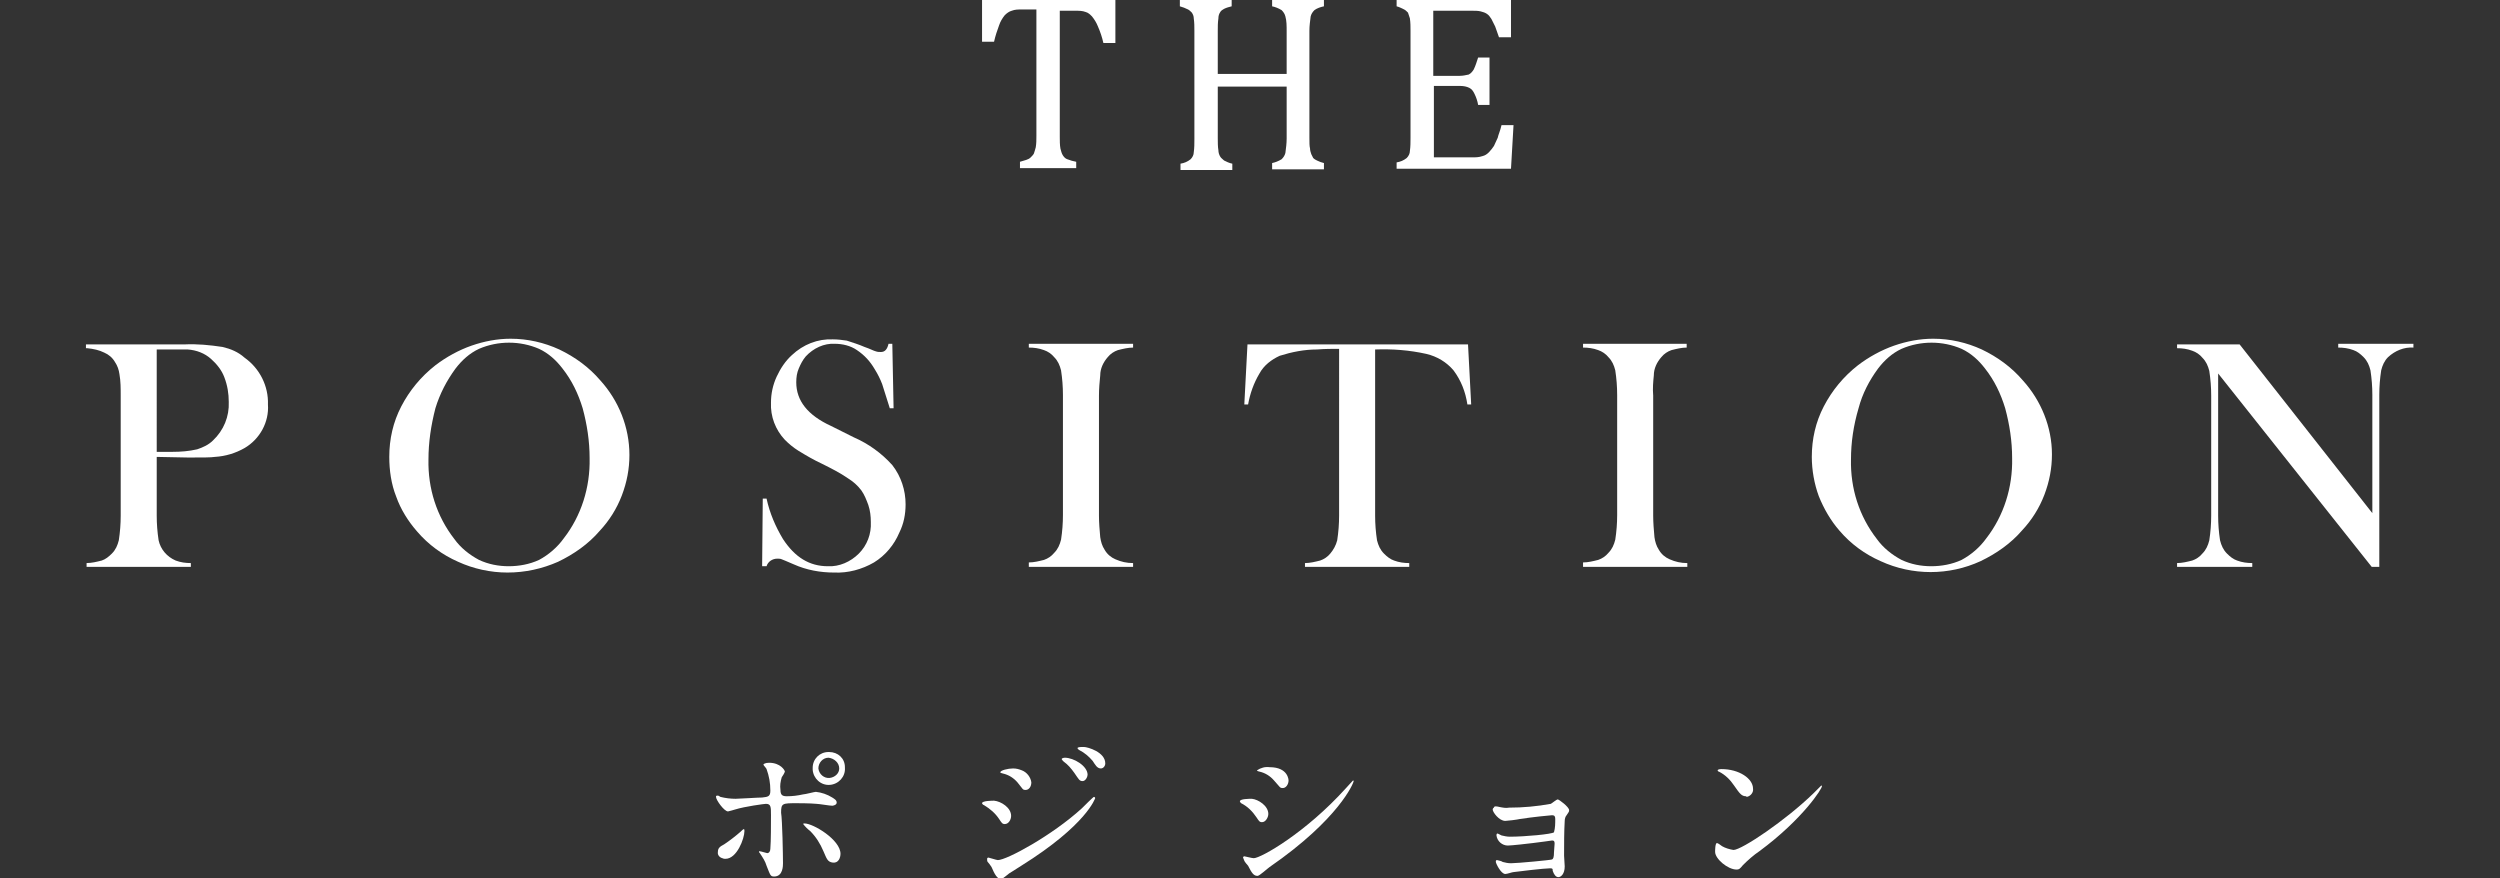
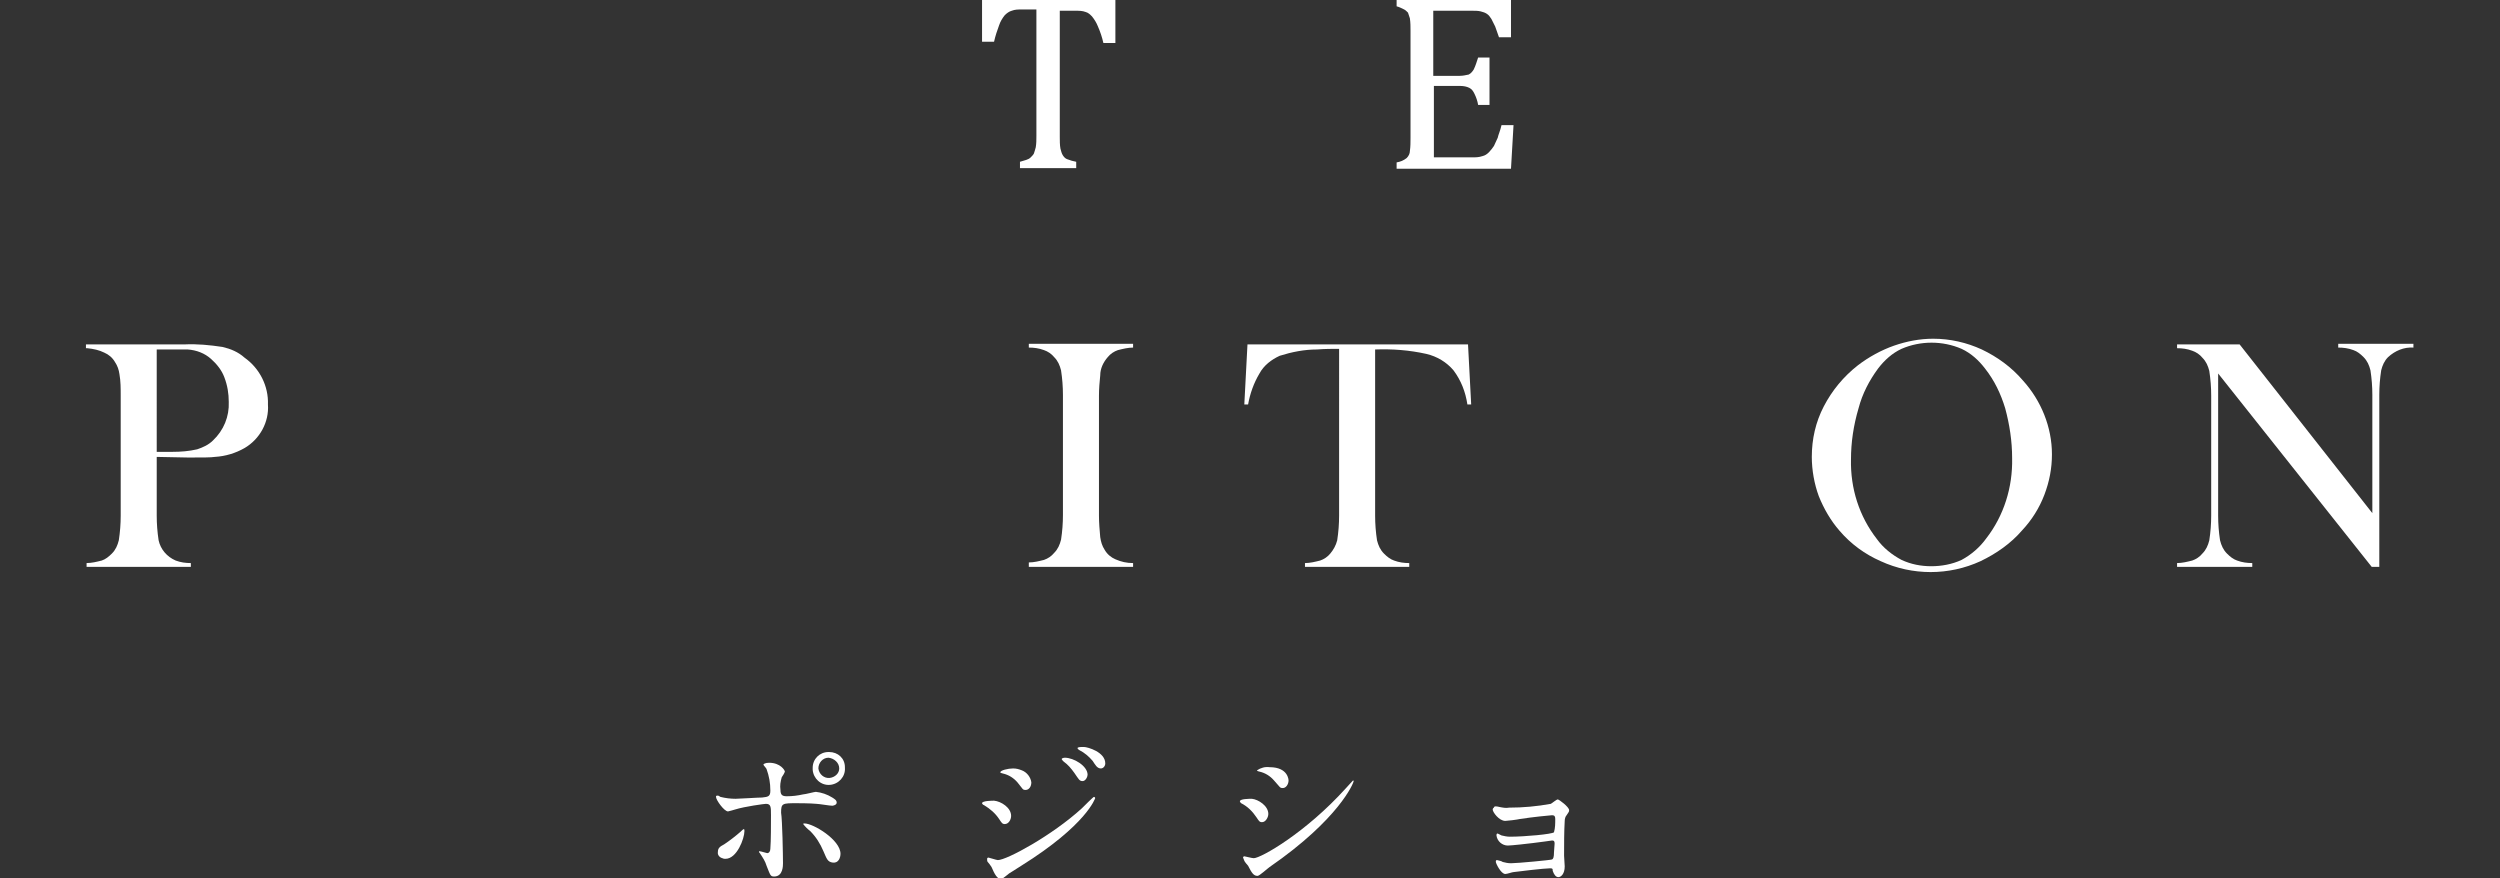
<svg xmlns="http://www.w3.org/2000/svg" version="1.1" id="レイヤー_1" x="0px" y="0px" viewBox="0 0 395.6 139" style="enable-background:new 0 0 395.6 139;" xml:space="preserve">
  <rect x="0" y="0" width="395.6" height="139" fill="#333333" stroke="none" />
  <style type="text/css">
	.st0{fill:#FFFFFF;}
</style>
  <g id="レイヤー_2_00000097482406640951959020000008473586116754971562_">
    <g id="moji">
      <path class="st0" d="M24.8,72.3v9.3c0,1.3,0.1,2.6,0.3,3.9c0.3,1.4,1.3,2.6,2.7,3.2c0.8,0.3,1.6,0.4,2.4,0.4v0.6H13.7v-0.6    c0.8,0,1.6-0.2,2.4-0.4c0.6-0.2,1.1-0.6,1.6-1.1c0.6-0.6,0.9-1.3,1.1-2.1c0.2-1.3,0.3-2.6,0.3-3.9v-19c0-1.1,0-2.3-0.2-3.4    c-0.1-0.7-0.3-1.3-0.7-1.9c-0.4-0.7-1-1.2-1.7-1.5c-0.8-0.4-1.7-0.6-2.7-0.7h-0.2v-0.6h15.6c2-0.1,4,0.1,6,0.4    c1.3,0.3,2.5,0.8,3.5,1.7c2.4,1.7,3.8,4.5,3.7,7.4c0.2,2.8-1.3,5.5-3.7,6.9c-1.4,0.8-3,1.3-4.7,1.4c-0.6,0.1-2,0.1-4.2,0.1    L24.8,72.3z M24.8,71.5h2.5c1.3,0,2.6-0.1,3.9-0.4c0.9-0.3,1.8-0.7,2.5-1.4c1.7-1.6,2.6-3.8,2.5-6.1c0-1.3-0.2-2.6-0.7-3.9    c-0.4-1.1-1.2-2.1-2.1-2.9c-1-0.9-2.3-1.4-3.7-1.5c-0.4,0-1.3,0-2.7,0h-2.2V71.5z" />
-       <path class="st0" d="M61.6,72.3c0-2.8,0.6-5.5,1.9-8c1.3-2.5,3.1-4.7,5.4-6.5c1.7-1.3,3.7-2.4,5.7-3.1c2-0.7,4.1-1.1,6.2-1.1    c2.7,0,5.3,0.6,7.7,1.7c2.5,1.2,4.7,2.8,6.5,4.9c2.9,3.2,4.6,7.4,4.6,11.8c0,2.2-0.4,4.3-1.2,6.4c-0.8,2.1-2,4-3.5,5.6    c-1.8,2.1-4.1,3.7-6.6,4.9c-2.5,1.1-5.2,1.7-8,1.7c-2.7,0-5.4-0.6-7.8-1.7c-2.5-1.1-4.7-2.7-6.5-4.8c-1.4-1.6-2.6-3.5-3.3-5.5    C61.9,76.6,61.6,74.4,61.6,72.3z M67.8,72.7c-0.1,4.6,1.3,9,4.1,12.6c1,1.4,2.4,2.5,3.9,3.3c1.5,0.7,3.1,1,4.7,1    c1.6,0,3.3-0.3,4.8-1c1.5-0.8,2.9-2,3.9-3.4c2.8-3.6,4.2-8.1,4.1-12.7c0-2.7-0.4-5.3-1.1-7.9c-0.7-2.3-1.7-4.4-3.2-6.3    c-1-1.3-2.2-2.4-3.7-3.1c-3-1.3-6.5-1.3-9.5,0c-1.5,0.7-2.7,1.8-3.7,3.1c-1.4,1.9-2.5,4-3.2,6.3C68.2,67.3,67.8,70,67.8,72.7z" />
-       <path class="st0" d="M120.6,89.6l0.1-10.7h0.6c0.5,2.3,1.4,4.4,2.6,6.4c1.9,2.9,4.2,4.3,7.1,4.3c1.8,0.1,3.6-0.7,4.9-2    c1.3-1.3,2-3.1,1.9-5c0-0.9-0.1-1.8-0.4-2.7c-0.3-0.8-0.6-1.6-1.1-2.3c-0.6-0.8-1.3-1.4-2.1-1.9c-1.3-0.9-2.7-1.6-4.1-2.3    c-1.3-0.6-2.5-1.3-3.8-2.1c-0.8-0.5-1.5-1.1-2.1-1.7c-1.5-1.6-2.3-3.7-2.2-5.9c0-1.4,0.3-2.8,0.9-4.1c0.6-1.3,1.4-2.5,2.4-3.4    c1.8-1.7,4.1-2.6,6.5-2.5c0.8,0,1.5,0.1,2.2,0.2c0.9,0.3,1.9,0.6,2.8,1c0.9,0.3,1.4,0.6,1.8,0.7c0.3,0.1,0.5,0.1,0.8,0.1    c0.6,0,1-0.4,1.2-1.3h0.6l0.2,10.2h-0.6c-0.5-1.6-0.9-2.9-1.2-3.8c-0.3-0.8-0.7-1.6-1.2-2.4c-0.7-1.2-1.6-2.2-2.8-3    c-1-0.7-2.3-1-3.5-1c-1.7-0.1-3.4,0.7-4.6,2c-0.5,0.6-0.8,1.2-1.1,1.9c-0.3,0.7-0.4,1.4-0.4,2.2c0,2.9,1.8,5.2,5.5,6.9l3.6,1.8    c2.3,1,4.4,2.5,6.1,4.4c1.4,1.8,2.1,4,2.1,6.2c0,1.6-0.3,3.1-1,4.5c-0.8,1.9-2.2,3.6-4,4.7c-1.9,1.1-4.1,1.7-6.3,1.6    c-2.2,0-4.4-0.4-6.4-1.3c-1.1-0.5-1.7-0.7-1.9-0.8c-0.2-0.1-0.5-0.1-0.7-0.1c-0.8,0-1.5,0.5-1.7,1.2L120.6,89.6z" />
      <path class="st0" d="M179.3,54.4V55c-0.8,0-1.6,0.2-2.4,0.4c-0.6,0.2-1.2,0.6-1.6,1.1c-0.7,0.8-1.2,1.8-1.2,2.9    c-0.1,1-0.2,2.1-0.2,3.2v19c0,1.1,0.1,2.3,0.2,3.4c0.1,0.7,0.3,1.4,0.7,2c0.4,0.7,1,1.2,1.7,1.5c0.9,0.4,1.8,0.6,2.8,0.6v0.6    h-16.5V89c0.8,0,1.6-0.2,2.4-0.4c0.6-0.2,1.2-0.6,1.6-1.1c0.6-0.6,0.9-1.3,1.1-2.1c0.2-1.3,0.3-2.6,0.3-3.9v-19    c0-1.3-0.1-2.6-0.3-3.9c-0.2-0.8-0.5-1.5-1.1-2.1c-0.4-0.5-1-0.9-1.6-1.1c-0.8-0.3-1.6-0.4-2.4-0.4v-0.6L179.3,54.4z" />
      <path class="st0" d="M211.9,55.2c-1.1,0-2.2,0-3.5,0.1c-2,0-4,0.4-5.9,1c-1.3,0.6-2.5,1.5-3.2,2.8c-0.9,1.5-1.5,3.2-1.8,4.9h-0.6    l0.5-9.5h34.9l0.5,9.5h-0.6c-0.3-2-1-3.8-2.2-5.4c-1.1-1.3-2.6-2.2-4.3-2.6c-2.7-0.6-5.4-0.8-8.1-0.7v26.3c0,1.3,0.1,2.6,0.3,3.9    c0.2,0.8,0.5,1.5,1.1,2.1c0.5,0.5,1,0.9,1.6,1.1c0.8,0.3,1.6,0.4,2.4,0.4v0.6h-16.5v-0.6c0.8,0,1.6-0.2,2.4-0.4    c0.6-0.2,1.2-0.6,1.6-1.1c0.5-0.6,0.9-1.3,1.1-2.1c0.2-1.3,0.3-2.6,0.3-3.9V55.2z" />
-       <path class="st0" d="M266.9,54.4V55c-0.8,0-1.6,0.2-2.4,0.4c-0.6,0.2-1.2,0.6-1.6,1.1c-0.7,0.8-1.2,1.8-1.2,2.9    c-0.1,1-0.2,2.1-0.1,3.2v19c0,1.1,0.1,2.3,0.2,3.4c0.1,0.7,0.3,1.4,0.7,2c0.4,0.7,1,1.2,1.7,1.5c0.9,0.4,1.8,0.6,2.8,0.6v0.6    h-16.5V89c0.8,0,1.6-0.2,2.4-0.4c0.6-0.2,1.2-0.6,1.6-1.1c0.6-0.6,0.9-1.3,1.1-2.1c0.2-1.3,0.3-2.6,0.3-3.9v-19    c0-1.3-0.1-2.6-0.3-3.9c-0.2-0.8-0.5-1.5-1.1-2.1c-0.4-0.5-1-0.9-1.6-1.1c-0.8-0.3-1.6-0.4-2.4-0.4v-0.6L266.9,54.4z" />
      <path class="st0" d="M286.7,72.3c0-2.8,0.6-5.5,1.9-8c1.3-2.5,3.1-4.7,5.4-6.5c1.7-1.3,3.7-2.4,5.7-3.1c2-0.7,4.1-1.1,6.2-1.1    c2.7,0,5.3,0.6,7.7,1.7c2.5,1.2,4.7,2.8,6.5,4.9c2.9,3.2,4.6,7.4,4.6,11.7c0,2.2-0.4,4.3-1.2,6.4c-0.8,2.1-2,4-3.5,5.6    c-1.8,2.1-4.1,3.7-6.6,4.9c-5,2.3-10.8,2.3-15.8,0c-2.5-1.1-4.7-2.7-6.5-4.8c-1.4-1.6-2.5-3.5-3.3-5.5    C287.1,76.6,286.7,74.4,286.7,72.3z M292.9,72.7c-0.1,4.6,1.3,9,4.1,12.6c1,1.4,2.4,2.5,3.9,3.3c1.5,0.7,3.1,1,4.7,1    c1.6,0,3.3-0.3,4.8-1c1.5-0.8,2.9-2,3.9-3.4c2.8-3.6,4.2-8.1,4.1-12.7c0-2.7-0.4-5.3-1.1-7.9c-0.7-2.3-1.7-4.4-3.2-6.3    c-1-1.3-2.2-2.4-3.7-3.1c-3-1.3-6.5-1.3-9.5,0c-1.5,0.7-2.7,1.8-3.7,3.1c-1.4,1.9-2.5,4-3.1,6.3C293.3,67.3,292.9,70,292.9,72.7    L292.9,72.7z" />
      <path class="st0" d="M351,59.1v22.5c0,1.3,0.1,2.6,0.3,3.9c0.2,0.8,0.5,1.5,1.1,2.1c0.5,0.5,1,0.9,1.6,1.1    c0.8,0.3,1.6,0.4,2.4,0.4v0.6h-11.9v-0.6c0.8,0,1.6-0.2,2.4-0.4c0.6-0.2,1.2-0.6,1.6-1.1c0.6-0.6,0.9-1.3,1.1-2.1    c0.2-1.3,0.3-2.6,0.3-3.9v-19c0-1.3-0.1-2.6-0.3-3.9c-0.2-0.8-0.5-1.5-1.1-2.1c-0.4-0.5-1-0.9-1.6-1.1c-0.8-0.3-1.6-0.4-2.4-0.4    v-0.6h9.9l21,26.7V62.5c0-1.3-0.1-2.6-0.3-3.9c-0.2-0.8-0.5-1.5-1.1-2.1c-0.5-0.5-1-0.9-1.6-1.1c-0.8-0.3-1.6-0.4-2.4-0.4v-0.6    h11.9V55c-1.5-0.1-2.9,0.5-4,1.5c-0.6,0.6-0.9,1.3-1.1,2.1c-0.2,1.3-0.3,2.6-0.3,3.9v27.2h-1.2L351,59.1z" />
      <path class="st0" d="M155.4,0h21.1v6.8h-1.9c-0.2-0.9-0.5-1.8-0.9-2.7c-0.2-0.5-0.5-1-0.9-1.5c-0.3-0.3-0.6-0.6-1-0.7    c-0.5-0.2-1.1-0.2-1.6-0.2h-2.5v20c0,0.6,0,1.2,0.1,1.8c0.1,0.4,0.2,0.8,0.4,1.1c0.2,0.3,0.4,0.5,0.7,0.6c0.5,0.2,0.9,0.3,1.4,0.4    v1h-8.9v-1c0.3-0.1,0.7-0.2,1-0.3c0.3-0.1,0.5-0.2,0.7-0.4c0.2-0.2,0.4-0.4,0.5-0.6c0.1-0.3,0.2-0.6,0.3-1    c0.1-0.6,0.1-1.2,0.1-1.8v-20h-2.4c-0.5,0-1,0-1.5,0.2c-0.4,0.1-0.8,0.4-1.1,0.7c-0.4,0.5-0.7,1-0.9,1.6c-0.3,0.8-0.6,1.7-0.8,2.6    h-1.9L155.4,0z" />
-       <path class="st0" d="M207.2,21.8c0,0.8,0,1.3,0.1,1.7c0,0.3,0.1,0.6,0.2,0.9c0.1,0.2,0.2,0.4,0.3,0.6c0.2,0.2,0.4,0.3,0.6,0.4    c0.4,0.2,0.7,0.3,1.1,0.4v1h-8.2v-1c0.5-0.1,1-0.3,1.5-0.6c0.3-0.3,0.5-0.6,0.6-1c0.1-0.8,0.2-1.5,0.2-2.3v-8.2h-10.9v8.2    c0,0.6,0,1.3,0.1,1.9c0,0.3,0.1,0.7,0.3,1c0.1,0.2,0.4,0.4,0.6,0.6c0.4,0.2,0.8,0.4,1.3,0.5v1h-8.2v-1c0.6-0.1,1.1-0.3,1.6-0.7    c0.3-0.3,0.5-0.7,0.5-1.1c0.1-0.7,0.1-1.4,0.1-2.1V4.9c0-0.7,0-1.3-0.1-2c0-0.3-0.1-0.6-0.3-0.9c-0.2-0.2-0.4-0.4-0.6-0.5    c-0.4-0.2-0.9-0.4-1.3-0.5V0h8.2v1c-0.4,0.1-0.8,0.2-1.2,0.4c-0.2,0.1-0.5,0.3-0.6,0.5c-0.2,0.3-0.3,0.6-0.3,1    c-0.1,0.7-0.1,1.3-0.1,2v6.8h10.9V4.9c0-0.8,0-1.6-0.2-2.3c-0.1-0.4-0.3-0.7-0.6-1c-0.5-0.3-1-0.5-1.5-0.6V0h8.2v1    c-0.5,0.1-1.1,0.3-1.5,0.6c-0.3,0.3-0.5,0.6-0.6,1c-0.1,0.8-0.2,1.5-0.2,2.3V21.8z" />
      <path class="st0" d="M239.1,0v5.9h-1.9c-0.2-0.6-0.4-1.1-0.6-1.7c-0.2-0.4-0.4-0.8-0.6-1.2c-0.2-0.3-0.4-0.6-0.7-0.8    c-0.3-0.2-0.6-0.3-1-0.4c-0.4-0.1-0.9-0.1-1.3-0.1h-6.2V12h4.2c0.5,0,0.9-0.1,1.4-0.2c0.4-0.2,0.6-0.5,0.8-0.8    c0.3-0.6,0.5-1.3,0.7-1.9h1.8v7.5h-1.8c-0.1-0.6-0.3-1.2-0.6-1.8c-0.2-0.4-0.4-0.7-0.8-0.9c-0.4-0.2-0.9-0.3-1.4-0.3h-4.2v11.3    h6.1c0.5,0,1,0,1.6-0.2c0.4-0.1,0.7-0.3,1-0.6c0.3-0.3,0.6-0.7,0.8-1c0.2-0.4,0.4-0.9,0.6-1.3c0.1-0.5,0.4-1.1,0.6-2h1.9l-0.4,6.9    h-18.1v-1c0.6-0.1,1.1-0.3,1.6-0.7c0.3-0.3,0.5-0.7,0.5-1.1c0.1-0.7,0.1-1.4,0.1-2.1V4.9c0-0.7,0-1.3-0.1-2    c-0.1-0.3-0.2-0.6-0.3-0.9c-0.2-0.2-0.4-0.4-0.6-0.5c-0.4-0.2-0.8-0.4-1.2-0.5V0H239.1z" />
      <path class="st0" d="M113.6,134.8c0-0.5,0.2-0.8,1-1.2c0.9-0.6,1.8-1.3,2.6-2c0.1-0.1,0.4-0.4,0.5-0.4s0.1,0.2,0.1,0.3    c0,1.2-1.2,4.4-3,4.4c-0.2,0-0.3,0-0.5-0.1C113.9,135.7,113.5,135.3,113.6,134.8z M123.9,136.6c0,0.4,0,2.1-1.4,2.1    c-0.6,0-0.6-0.2-1.2-1.7c-0.2-0.7-0.6-1.3-1-1.9c-0.1-0.2-0.2-0.2-0.2-0.3c0-0.1,0-0.1,0.1-0.1c0,0,0,0,0,0c0.2,0,1.1,0.3,1.2,0.3    c0.3,0,0.5-0.3,0.5-0.7c0.1-1.2,0.1-3.9,0.1-5.3c0-1.3,0-1.8-0.8-1.8c-0.2,0-3.3,0.4-4.9,0.9c-0.3,0.1-0.7,0.2-1.1,0.3    c-0.6,0-1.9-1.8-1.9-2.3c0-0.1,0-0.2,0.2-0.2s0.2,0,0.5,0.2c0.8,0.2,1.6,0.3,2.4,0.3c0.6,0,3.5-0.2,4.2-0.2c1-0.1,1.3-0.2,1.3-1.1    c0-1.2-0.2-2.3-0.6-3.4c0-0.1-0.5-0.6-0.5-0.7s0.3-0.3,0.9-0.3c1.8,0,2.5,1.2,2.5,1.4c-0.1,0.3-0.3,0.6-0.5,0.9    c-0.2,0.7-0.3,1.3-0.2,2c0,0.8,0.3,1,1,1c0.9,0,1.7-0.1,2.6-0.3c0.3,0,1.8-0.4,2-0.4c0.9,0.1,1.8,0.4,2.6,0.9    c0.3,0.2,0.7,0.4,0.7,0.8s-0.6,0.5-0.7,0.5c-0.4,0-2.1-0.3-2.5-0.3c-1-0.1-2.9-0.1-3.1-0.1c-2.3,0-2.5,0-2.5,1.5    C123.8,129.8,123.9,135.4,123.9,136.6z M130.3,134.7c-0.5-1.2-1.2-2.3-2.1-3.2c-0.4-0.3-0.8-0.7-1.1-1.1c0-0.1,0.1-0.1,0.2-0.1    c1.4,0,5.7,2.6,5.7,4.8c0,0.6-0.3,1.5-1.2,1.4C130.9,136.4,130.8,135.8,130.3,134.7L130.3,134.7z M133.7,121.5    c0.1,1.4-1,2.6-2.4,2.7c-1.4,0.1-2.6-1-2.7-2.4c0-0.1,0-0.2,0-0.3c0-1.4,1.1-2.5,2.5-2.5c0,0,0.1,0,0.1,0c1.4,0,2.5,1,2.5,2.4    C133.7,121.4,133.7,121.4,133.7,121.5z M129.5,121.6c0.1,0.9,0.9,1.6,1.8,1.5c0.8-0.1,1.5-0.7,1.5-1.5c0-0.9-0.8-1.6-1.7-1.7    C130.2,119.9,129.5,120.7,129.5,121.6L129.5,121.6z" />
      <path class="st0" d="M160,129.1c0,0.6-0.4,1.3-1,1.3c-0.4,0-0.5-0.2-0.9-0.8c-0.6-0.9-1.4-1.6-2.4-2.2c-0.1,0-0.3-0.2-0.3-0.3    c0-0.4,1.7-0.4,1.9-0.4C158.4,126.8,160,127.8,160,129.1z M156.9,137.2c-0.1-0.2-0.5-0.7-0.6-0.8c-0.1-0.1-0.1-0.3-0.1-0.5    c0-0.1,0.1-0.2,0.2-0.2c0,0,0,0,0,0c0.1,0,1.3,0.4,1.5,0.4c1.4,0,8.6-3.9,13.3-8.2c0.3-0.3,1.8-1.8,1.9-1.8c0.1,0,0.2,0.1,0.2,0.2    c0,0-1.3,4.2-11.7,10.7c-1.6,1-1.7,1.1-1.9,1.2c-1,0.8-1.1,0.9-1.4,0.9C157.8,139,157.4,138.4,156.9,137.2z M163.2,123.8    c0,0.7-0.4,1.2-0.9,1.2s-0.4-0.1-1.3-1.2c-0.6-0.7-1.4-1.2-2.3-1.4c-0.4-0.1-0.4-0.1-0.4-0.2c0-0.3,1.2-0.6,2-0.6    c0.5,0,0.9,0.1,1.4,0.3C162.5,122.2,163.1,123,163.2,123.8L163.2,123.8z M172.1,122.6c0,0.3-0.3,1-0.8,1s-0.6-0.3-1.3-1.3    c-0.5-0.7-1-1.3-1.7-1.8c-0.1-0.1-0.3-0.3-0.3-0.4s0.3-0.2,0.5-0.2C169.9,119.9,172.1,121.2,172.1,122.6L172.1,122.6z     M174.9,120.8c0,0.4-0.3,0.8-0.7,0.8c-0.6,0-0.9-0.6-1.3-1.2c-0.6-0.7-1.3-1.3-2.1-1.7c-0.2-0.1-0.3-0.3-0.3-0.3    c0-0.2,0.5-0.2,1-0.2C172.1,118.2,174.9,119,174.9,120.8L174.9,120.8z" />
      <path class="st0" d="M200.7,128.8c0,0.5-0.4,1.3-1,1.3c-0.4,0-0.5-0.2-0.9-0.8c-0.6-0.9-1.4-1.7-2.4-2.2c-0.1-0.1-0.2-0.2-0.2-0.3    c0-0.4,1.5-0.4,1.9-0.4C199.1,126.5,200.7,127.5,200.7,128.8z M197.5,137c-0.1-0.1-0.6-0.7-0.6-0.8c-0.1-0.2-0.1-0.3-0.2-0.5    c0-0.1,0.1-0.2,0.2-0.2s1.2,0.3,1.5,0.3c1.1,0,8.2-4,14.6-11.1c0.4-0.4,0.7-0.8,1.1-1.2c0,0,0.1,0,0.1,0.1c0,0,0,0,0,0    c0,0.3-2.3,6-13.3,13.6c-0.3,0.2-1.6,1.4-1.9,1.4C198.4,138.6,198.1,138.2,197.5,137z M203.9,123.5c0,0.6-0.4,1.2-0.9,1.2    s-0.4-0.1-1.4-1.2c-0.6-0.7-1.4-1.2-2.3-1.4c-0.1,0-0.4-0.1-0.4-0.2c0.6-0.4,1.3-0.6,2-0.5C203.9,121.4,203.9,123.5,203.9,123.5z" />
      <path class="st0" d="M237.3,127.7c0.5,0.1,1,0.2,1.5,0.1c2.2,0,4.4-0.2,6.6-0.6c0.2-0.1,0.9-0.7,1.1-0.7s1.8,1.2,1.8,1.7    c0,0.3-0.1,0.3-0.4,0.8c-0.2,0.2-0.3,0.6-0.3,0.9c-0.1,1.7-0.1,3.7-0.1,5.5c0,0.3,0.1,1.4,0.1,1.7c0,1.2-0.6,1.7-1,1.7    s-0.7-0.4-0.9-1c0-0.3,0-0.4-0.4-0.4c-0.9,0-5.1,0.5-5.8,0.6c-0.2,0-1,0.3-1.3,0.3c-0.7,0-1.5-1.7-1.5-1.9s0-0.3,0.2-0.3    c0.3,0.1,0.6,0.1,0.9,0.3c0.4,0.1,0.8,0.2,1.3,0.2c1,0,6.3-0.5,6.5-0.6s0.3-0.4,0.3-1.1c0-0.2,0.1-1.3,0.1-1.4    c0-0.4-0.1-0.5-0.4-0.5c-0.1,0-2,0.3-3,0.4c-0.7,0.1-3.5,0.4-4,0.4c-0.9,0-1.7-0.7-1.8-1.6c0-0.3,0.1-0.3,0.2-0.3    c0.2,0.1,0.4,0.2,0.6,0.3c0.4,0.1,0.9,0.2,1.3,0.2c2.4,0,6.7-0.4,7-0.7c0.2-0.7,0.2-1.4,0.2-2.1c0-0.4-0.1-0.6-0.5-0.6    c-0.2,0-3.2,0.3-5.1,0.6c-0.4,0.1-2,0.3-2.3,0.3c-1,0-2-1.4-2-1.8c0-0.1,0.1-0.3,0.2-0.3C236.4,127.5,236.9,127.6,237.3,127.7z" />
-       <path class="st0" d="M278.4,134.7c-0.9,0.6-1.8,1.4-2.6,2.2c-0.5,0.6-0.6,0.7-1,0.7c-1.4,0-3.4-1.7-3.4-2.8c0-0.2,0-1.4,0.3-1.4    c0.3,0.1,0.5,0.3,0.8,0.5c0.5,0.3,1.2,0.5,1.8,0.6c1.3,0,8.3-4.7,12.7-9c0.4-0.4,1.2-1.2,1.2-1.2c0.1,0,0.1,0.1,0.1,0.1    C288.4,124.7,285.3,129.6,278.4,134.7z M276.3,126c-0.7,0-1-0.4-1.9-1.7c-0.6-0.9-1.4-1.7-2.4-2.2c-0.1,0-0.2-0.1-0.2-0.2    s0.2-0.2,0.6-0.2c2.8,0,5,1.5,5,3.1c0.1,0.6-0.4,1.2-1,1.3C276.3,126,276.3,126,276.3,126z" />
    </g>
  </g>
</svg>